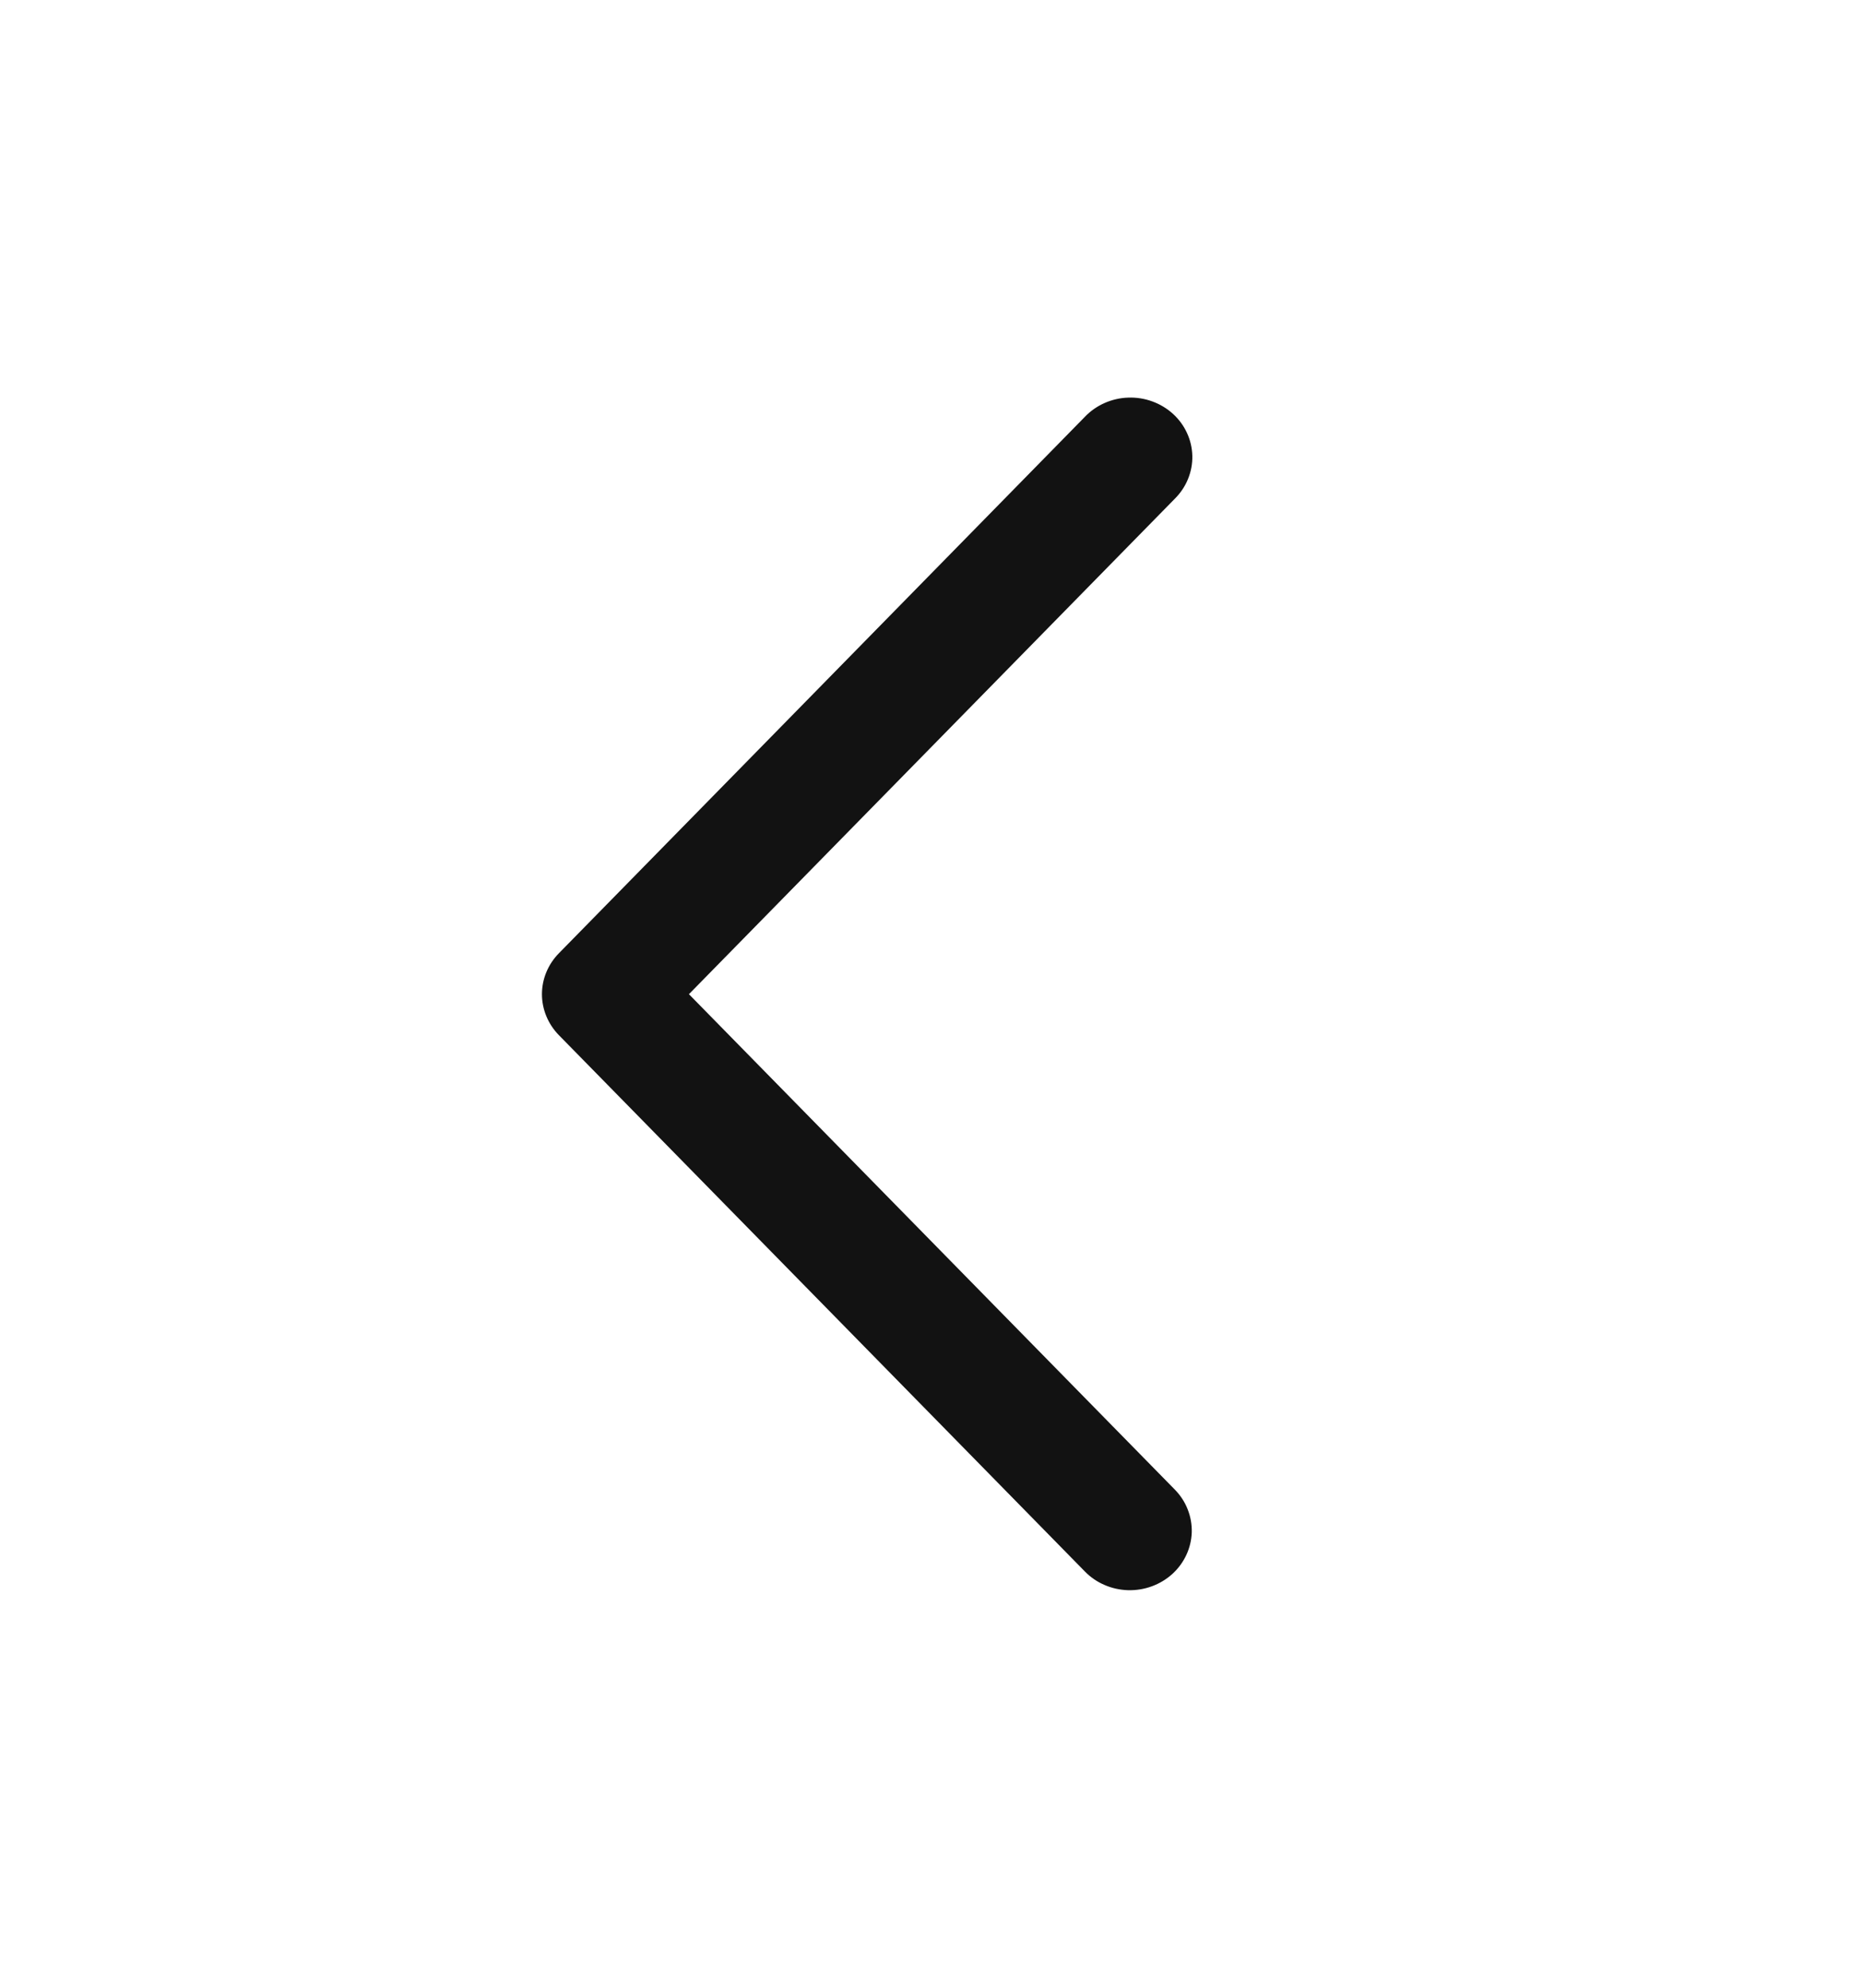
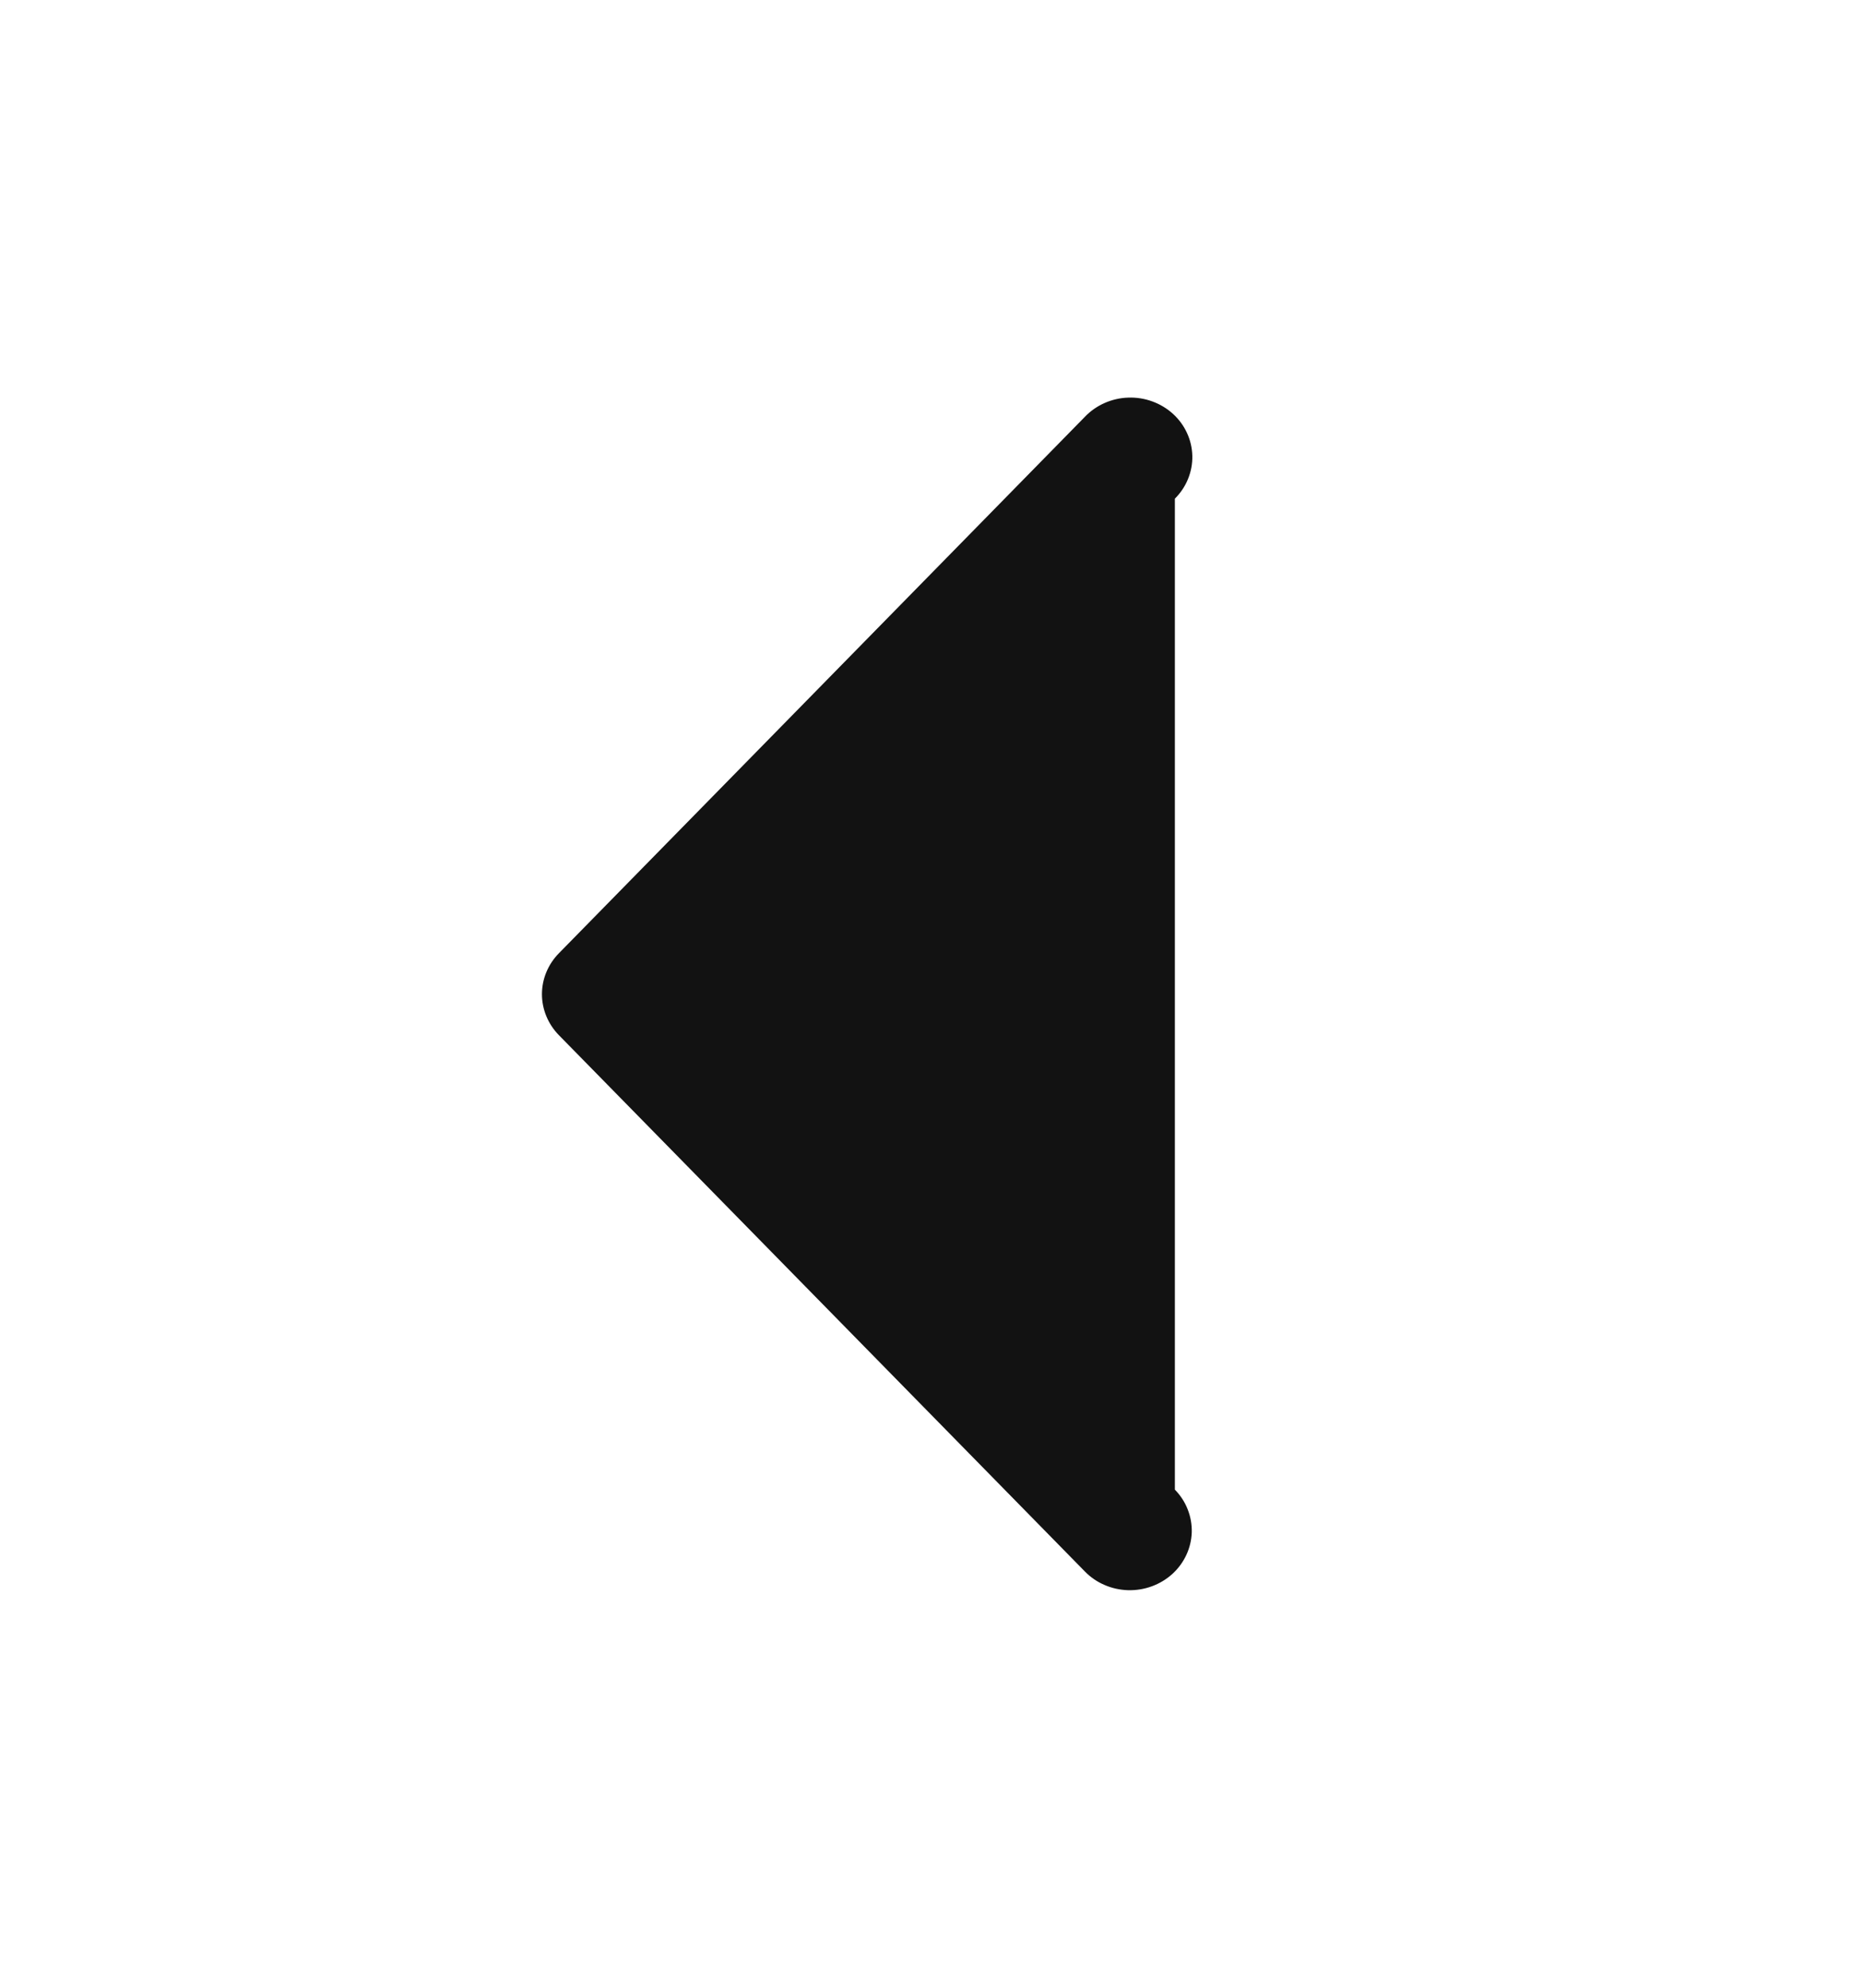
<svg xmlns="http://www.w3.org/2000/svg" width="30" height="32" viewBox="0 0 30 32" fill="none">
-   <path d="M18.919 23.981C19.009 24.073 19.079 24.18 19.125 24.298C19.172 24.416 19.194 24.541 19.191 24.667C19.187 24.793 19.157 24.918 19.104 25.032C19.05 25.148 18.974 25.251 18.879 25.338C18.784 25.424 18.672 25.492 18.549 25.537C18.427 25.582 18.297 25.603 18.166 25.6C18.035 25.596 17.906 25.568 17.787 25.516C17.667 25.465 17.56 25.391 17.47 25.299L9 16.665C8.825 16.486 8.727 16.25 8.727 16.005C8.727 15.76 8.825 15.524 9 15.346L17.47 6.71C17.559 6.617 17.667 6.541 17.787 6.488C17.907 6.435 18.036 6.405 18.168 6.401C18.3 6.396 18.432 6.417 18.555 6.462C18.679 6.507 18.792 6.575 18.888 6.662C18.984 6.749 19.061 6.854 19.114 6.97C19.168 7.086 19.197 7.211 19.2 7.339C19.203 7.466 19.179 7.592 19.131 7.71C19.083 7.829 19.011 7.936 18.919 8.028L11.094 16.005L18.919 23.981Z" fill="#121212" />
+   <path d="M18.919 23.981C19.009 24.073 19.079 24.18 19.125 24.298C19.172 24.416 19.194 24.541 19.191 24.667C19.187 24.793 19.157 24.918 19.104 25.032C19.05 25.148 18.974 25.251 18.879 25.338C18.784 25.424 18.672 25.492 18.549 25.537C18.427 25.582 18.297 25.603 18.166 25.6C18.035 25.596 17.906 25.568 17.787 25.516C17.667 25.465 17.56 25.391 17.47 25.299L9 16.665C8.825 16.486 8.727 16.25 8.727 16.005C8.727 15.76 8.825 15.524 9 15.346L17.47 6.71C17.559 6.617 17.667 6.541 17.787 6.488C17.907 6.435 18.036 6.405 18.168 6.401C18.3 6.396 18.432 6.417 18.555 6.462C18.679 6.507 18.792 6.575 18.888 6.662C18.984 6.749 19.061 6.854 19.114 6.97C19.168 7.086 19.197 7.211 19.2 7.339C19.203 7.466 19.179 7.592 19.131 7.71C19.083 7.829 19.011 7.936 18.919 8.028L18.919 23.981Z" fill="#121212" />
</svg>